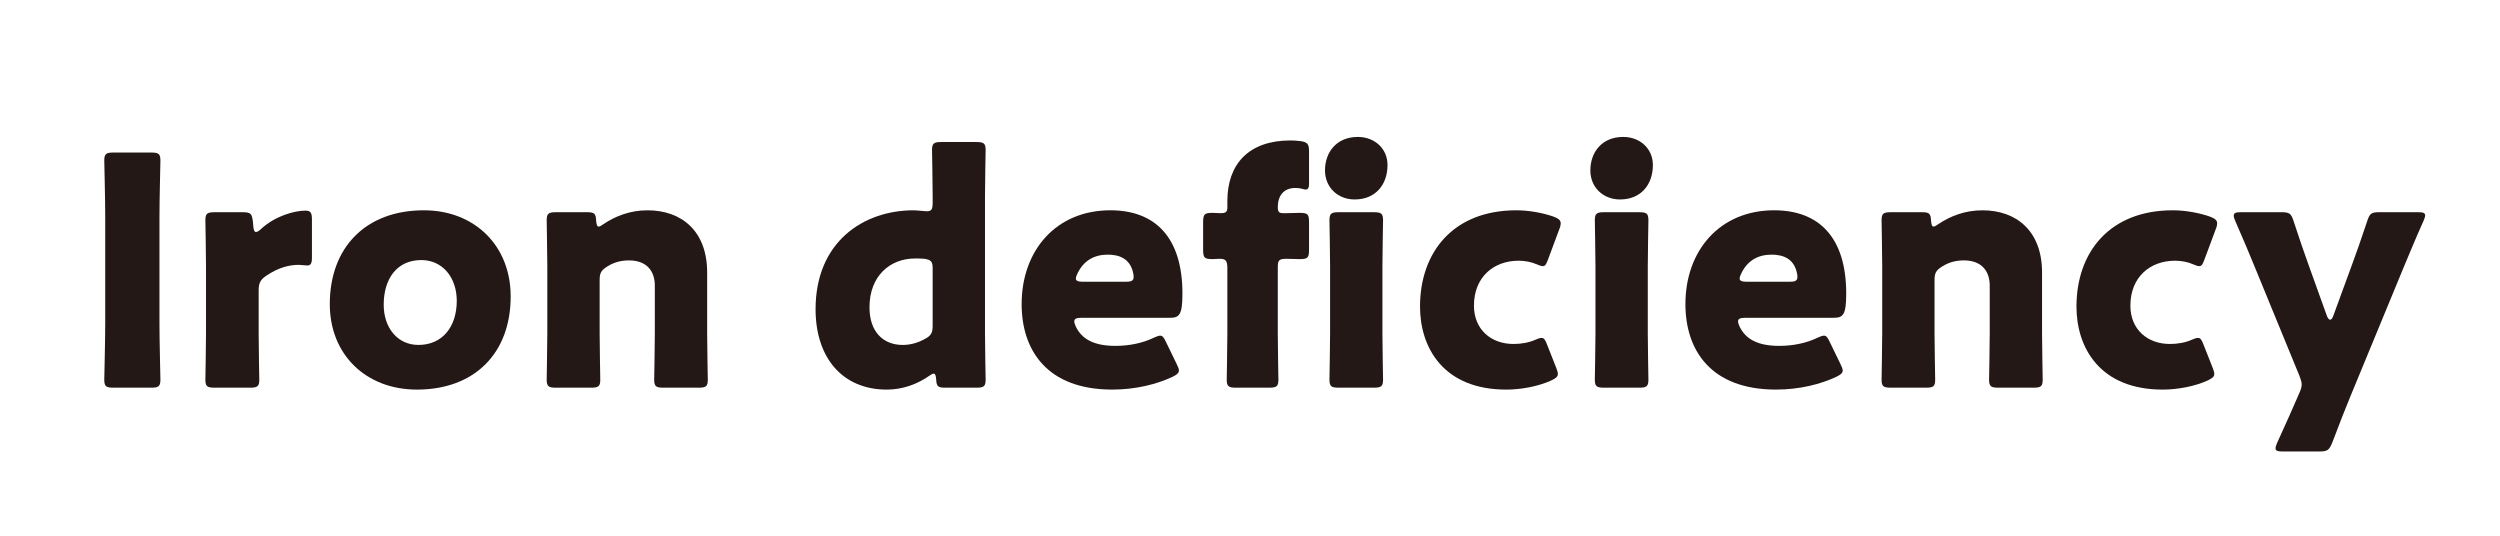
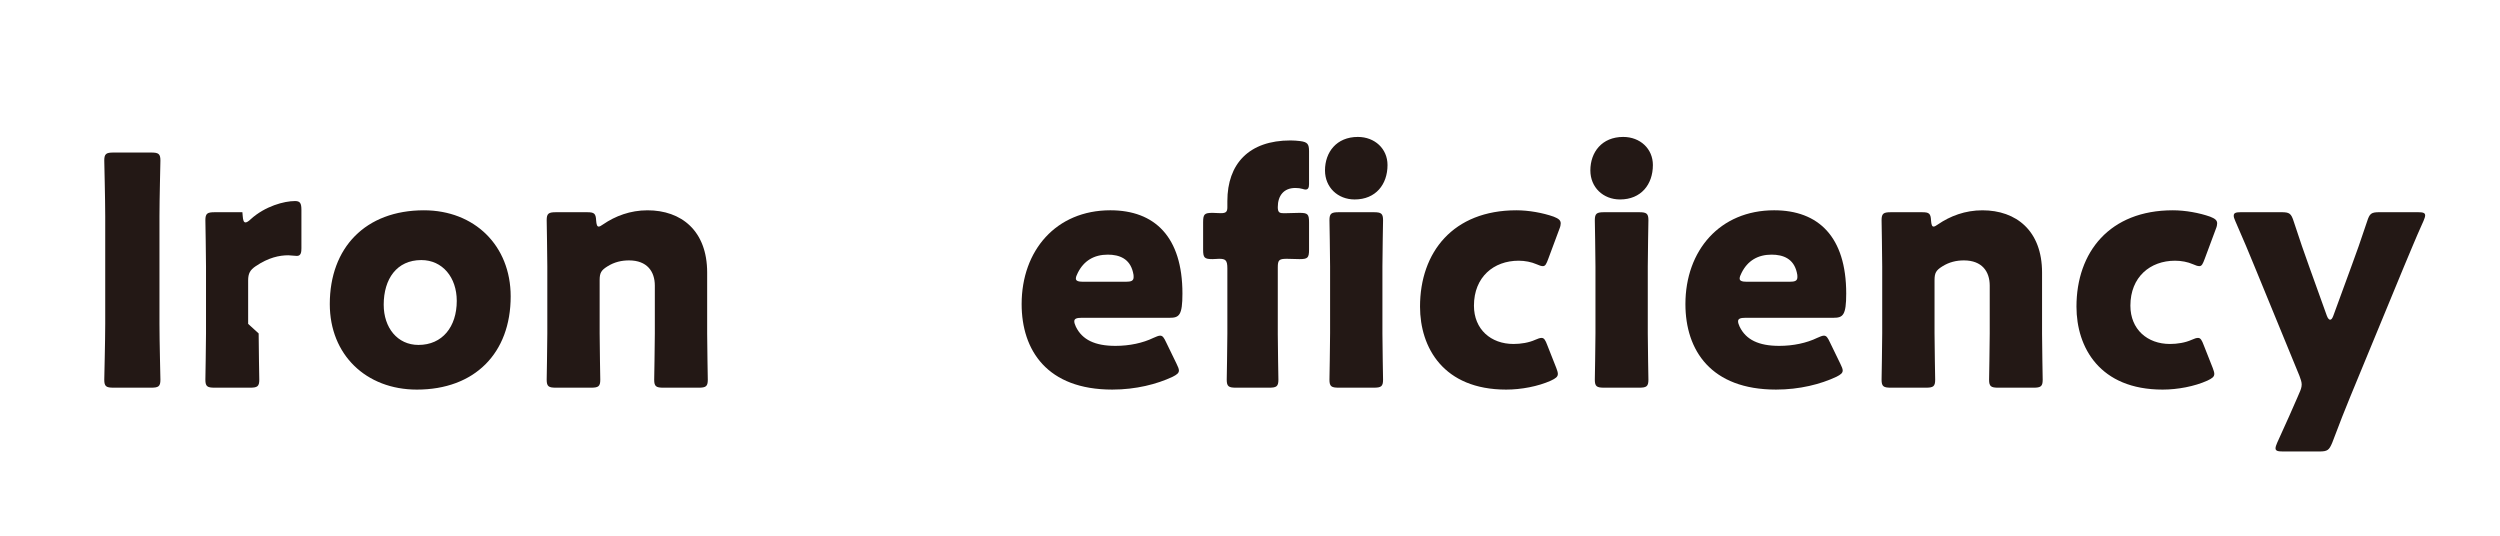
<svg xmlns="http://www.w3.org/2000/svg" id="_レイヤー_2" viewBox="0 0 293.907 63">
  <defs>
    <style>.cls-1{fill:#231815;}.cls-1,.cls-2{stroke-width:0px;}.cls-2{fill:#fff;}</style>
  </defs>
  <g id="data">
    <rect class="cls-2" width="293.907" height="63" />
    <path class="cls-1" d="M13.345,45.577c-.862,0-1.087-.15-1.087-.938,0-.263.112-4.576.112-6.564v-12.64c0-1.988-.112-6.301-.112-6.564,0-.788.225-.938,1.087-.938h4.426c.863,0,1.088.15,1.088.938,0,.263-.112,4.576-.112,6.564v12.64c0,1.988.112,6.301.112,6.564,0,.788-.225.938-1.088.938h-4.426Z" />
-     <path class="cls-1" d="M30.408,39.201c0,1.538.075,5.176.075,5.438,0,.788-.225.938-1.088.938h-4.163c-.862,0-1.087-.15-1.087-.938,0-.263.074-3.901.074-5.438v-7.876c0-1.538-.074-5.176-.074-5.438,0-.788.225-.938,1.087-.938h3.264c.975,0,1.125.15,1.237,1.125l.038.45c.037.488.112.75.337.75.112,0,.338-.113.601-.375,1.688-1.538,3.938-2.138,5.213-2.138.601,0,.75.263.75,1.05v4.501c0,.413-.037.9-.524.9-.263,0-.788-.075-1.013-.075-1.051,0-2.326.262-3.826,1.275-.675.45-.9.863-.9,1.688v5.101Z" />
+     <path class="cls-1" d="M30.408,39.201c0,1.538.075,5.176.075,5.438,0,.788-.225.938-1.088.938h-4.163c-.862,0-1.087-.15-1.087-.938,0-.263.074-3.901.074-5.438v-7.876c0-1.538-.074-5.176-.074-5.438,0-.788.225-.938,1.087-.938h3.264l.038.45c.037.488.112.75.337.75.112,0,.338-.113.601-.375,1.688-1.538,3.938-2.138,5.213-2.138.601,0,.75.263.75,1.05v4.501c0,.413-.037.9-.524.9-.263,0-.788-.075-1.013-.075-1.051,0-2.326.262-3.826,1.275-.675.45-.9.863-.9,1.688v5.101Z" />
    <path class="cls-1" d="M60.037,34.85c0,6.676-4.238,10.952-11.027,10.952-5.963,0-10.239-4.088-10.239-10.052,0-6.639,4.201-11.027,11.064-11.027,5.926,0,10.202,4.126,10.202,10.127ZM45.109,35.825c0,2.7,1.612,4.726,4.088,4.726,2.813,0,4.501-2.138,4.501-5.176,0-2.776-1.688-4.801-4.163-4.801-2.888,0-4.426,2.213-4.426,5.251Z" />
    <path class="cls-1" d="M70.496,39.201c0,1.538.075,5.176.075,5.438,0,.788-.226.938-1.088.938h-4.126c-.862,0-1.087-.15-1.087-.938,0-.263.074-3.901.074-5.438v-7.876c0-1.538-.074-5.176-.074-5.438,0-.788.225-.938,1.087-.938h3.676c.825,0,1.013.15,1.051.975.037.488.112.713.3.713.112,0,.263-.075.525-.263,1.425-.975,3.188-1.65,5.213-1.65,3.976,0,7.014,2.4,7.014,7.314v7.164c0,1.538.075,5.176.075,5.438,0,.788-.226.938-1.088.938h-4.126c-.862,0-1.088-.15-1.088-.938,0-.263.075-3.901.075-5.438v-5.626c0-1.65-.899-2.963-3.038-2.963-.862,0-1.725.188-2.55.713-.713.45-.9.75-.9,1.613v6.263Z" />
-     <path class="cls-1" d="M111.108,45.577c-.825,0-1.013-.15-1.05-.975-.038-.488-.112-.675-.3-.675-.113,0-.263.075-.525.262-1.388.975-3.113,1.613-4.988,1.613-5.176,0-8.364-3.713-8.364-9.452,0-7.951,5.664-11.627,11.515-11.627.412,0,1.275.113,1.538.113.6,0,.712-.225.712-1.05v-.713c0-1.538-.074-5.176-.074-5.438,0-.788.225-.938,1.087-.938h4.126c.862,0,1.088.15,1.088.938,0,.262-.075,3.901-.075,5.438v16.128c0,1.538.075,5.176.075,5.438,0,.788-.226.938-1.088.938h-3.676ZM107.583,30.387c-2.926,0-5.363,2.025-5.363,5.739,0,2.925,1.65,4.426,3.9,4.426.938,0,1.838-.263,2.626-.713.712-.375.899-.713.899-1.538v-6.751c0-.788-.188-1.013-.975-1.125-.338-.038-.713-.038-1.088-.038Z" />
    <path class="cls-1" d="M138.334,42.801c.149.3.263.563.263.75,0,.3-.226.488-.751.75-1.837.863-4.312,1.5-7.088,1.5-7.651,0-10.652-4.613-10.652-10.052,0-6.301,4.051-11.027,10.427-11.027,5.214,0,8.477,3.113,8.477,9.789,0,2.55-.375,2.85-1.5,2.85h-10.352c-.601,0-.863.113-.863.413,0,.188.075.375.188.638.75,1.538,2.251,2.25,4.651,2.25,1.65,0,3.226-.338,4.463-.938.338-.15.601-.263.788-.263.3,0,.449.225.712.788l1.238,2.55ZM133.271,32.562c0-.15,0-.3-.075-.563-.375-1.575-1.575-2.063-2.963-2.063-1.613,0-2.813.713-3.525,2.138-.15.3-.226.488-.226.675,0,.263.263.375.863.375h4.988c.675,0,.938-.113.938-.563Z" />
    <path class="cls-1" d="M150.219,39.201c0,1.538.074,5.176.074,5.438,0,.788-.225.938-1.087.938h-3.901c-.862,0-1.087-.15-1.087-.938,0-.263.074-3.901.074-5.438v-7.651c0-.975-.225-1.125-.975-1.125-.15,0-.525.037-.75.037-.976,0-1.125-.15-1.125-1.125v-3.188c0-.975.149-1.125,1.125-1.125.188,0,.638.037.938.037.562,0,.787-.113.787-.675v-.75c0-4.351,2.514-7.126,7.427-7.126.412,0,.787.037,1.125.075.862.113,1.05.338,1.05,1.2v3.863c0,.413-.112.638-.412.638-.112,0-.225-.037-.338-.075-.263-.075-.524-.113-.862-.113-1.351,0-2.062.9-2.062,2.25,0,.6.188.713.638.713h.412c.412,0,1.275-.037,1.5-.037.976,0,1.125.15,1.125,1.125v3.188c0,.975-.149,1.125-1.125,1.125-.3,0-1.088-.037-1.5-.037-.9,0-1.05.15-1.05,1.013v7.764ZM163.12,19.398c0,2.288-1.388,4.051-3.863,4.051-1.987,0-3.487-1.425-3.487-3.413,0-2.138,1.35-3.938,3.863-3.938,1.987,0,3.487,1.388,3.487,3.301ZM157.382,45.577c-.862,0-1.088-.15-1.088-.938,0-.263.075-3.901.075-5.438v-7.876c0-1.538-.075-5.176-.075-5.438,0-.788.226-.938,1.088-.938h4.126c.862,0,1.088.15,1.088.938,0,.263-.075,3.901-.075,5.438v7.876c0,1.538.075,5.176.075,5.438,0,.788-.226.938-1.088.938h-4.126Z" />
    <path class="cls-1" d="M183.145,43.964c0,.338-.263.525-.825.788-1.5.675-3.488,1.05-5.251,1.05-7.389,0-10.127-4.951-10.127-9.752,0-6.413,3.901-11.327,11.327-11.327,1.463,0,3.113.3,4.388.75.563.225.825.412.825.788,0,.15-.037.375-.149.638l-1.312,3.526c-.226.6-.338.863-.638.863-.188,0-.413-.075-.75-.225-.601-.263-1.351-.413-2.101-.413-2.926,0-5.251,1.913-5.251,5.288,0,2.775,1.987,4.501,4.65,4.501.863,0,1.801-.15,2.551-.488.338-.15.562-.225.75-.225.3,0,.45.262.675.863l1.051,2.663c.112.3.188.525.188.713Z" />
    <path class="cls-1" d="M194.318,19.398c0,2.288-1.388,4.051-3.863,4.051-1.988,0-3.488-1.425-3.488-3.413,0-2.138,1.351-3.938,3.863-3.938,1.987,0,3.488,1.388,3.488,3.301ZM188.58,45.577c-.863,0-1.088-.15-1.088-.938,0-.263.075-3.901.075-5.438v-7.876c0-1.538-.075-5.176-.075-5.438,0-.788.225-.938,1.088-.938h4.125c.863,0,1.088.15,1.088.938,0,.263-.075,3.901-.075,5.438v7.876c0,1.538.075,5.176.075,5.438,0,.788-.225.938-1.088.938h-4.125Z" />
    <path class="cls-1" d="M216.37,42.801c.149.3.263.563.263.75,0,.3-.226.488-.751.75-1.838.863-4.312,1.5-7.088,1.5-7.651,0-10.652-4.613-10.652-10.052,0-6.301,4.051-11.027,10.427-11.027,5.214,0,8.477,3.113,8.477,9.789,0,2.55-.375,2.85-1.5,2.85h-10.352c-.601,0-.863.113-.863.413,0,.188.075.375.188.638.75,1.538,2.251,2.25,4.651,2.25,1.65,0,3.226-.338,4.463-.938.338-.15.601-.263.788-.263.3,0,.449.225.712.788l1.238,2.55ZM211.307,32.562c0-.15,0-.3-.075-.563-.375-1.575-1.575-2.063-2.963-2.063-1.613,0-2.813.713-3.525,2.138-.15.3-.226.488-.226.675,0,.263.263.375.863.375h4.988c.675,0,.938-.113.938-.563Z" />
    <path class="cls-1" d="M227.43,39.201c0,1.538.075,5.176.075,5.438,0,.788-.226.938-1.088.938h-4.126c-.862,0-1.087-.15-1.087-.938,0-.263.074-3.901.074-5.438v-7.876c0-1.538-.074-5.176-.074-5.438,0-.788.225-.938,1.087-.938h3.676c.825,0,1.013.15,1.051.975.037.488.112.713.3.713.112,0,.263-.075.525-.263,1.425-.975,3.188-1.65,5.213-1.65,3.976,0,7.014,2.4,7.014,7.314v7.164c0,1.538.075,5.176.075,5.438,0,.788-.226.938-1.088.938h-4.126c-.862,0-1.088-.15-1.088-.938,0-.263.075-3.901.075-5.438v-5.626c0-1.65-.899-2.963-3.038-2.963-.862,0-1.725.188-2.55.713-.713.45-.9.75-.9,1.613v6.263Z" />
    <path class="cls-1" d="M260.318,43.964c0,.338-.263.525-.825.788-1.5.675-3.488,1.05-5.251,1.05-7.389,0-10.127-4.951-10.127-9.752,0-6.413,3.901-11.327,11.327-11.327,1.463,0,3.113.3,4.388.75.563.225.825.412.825.788,0,.15-.037.375-.149.638l-1.312,3.526c-.226.6-.338.863-.638.863-.188,0-.413-.075-.75-.225-.601-.263-1.351-.413-2.101-.413-2.926,0-5.251,1.913-5.251,5.288,0,2.775,1.987,4.501,4.65,4.501.863,0,1.801-.15,2.551-.488.338-.15.562-.225.75-.225.3,0,.45.262.675.863l1.051,2.663c.112.3.188.525.188.713Z" />
    <path class="cls-1" d="M276.293,46.664c-.6,1.463-1.2,2.963-2.101,5.363-.375.9-.562,1.05-1.537,1.05h-4.276c-.6,0-.862-.075-.862-.375,0-.15.075-.375.188-.638,1.125-2.438,1.801-4.013,2.363-5.288l.225-.525c.188-.412.3-.713.3-1.05,0-.3-.112-.6-.262-1.013l-5.251-12.79c-.676-1.688-1.313-3.151-2.288-5.401-.15-.338-.188-.488-.188-.638,0-.338.263-.413.862-.413h4.726c.976,0,1.163.15,1.463,1.088.713,2.175,1.238,3.713,1.838,5.363l2.063,5.739c.112.3.262.45.375.45.149,0,.262-.15.375-.45l2.1-5.739c.601-1.613,1.126-3.113,1.876-5.363.3-.938.487-1.088,1.463-1.088h4.5c.601,0,.863.075.863.375,0,.15-.075.375-.188.638-1.051,2.325-1.65,3.863-2.326,5.438l-6.301,15.265Z" />
  </g>
</svg>